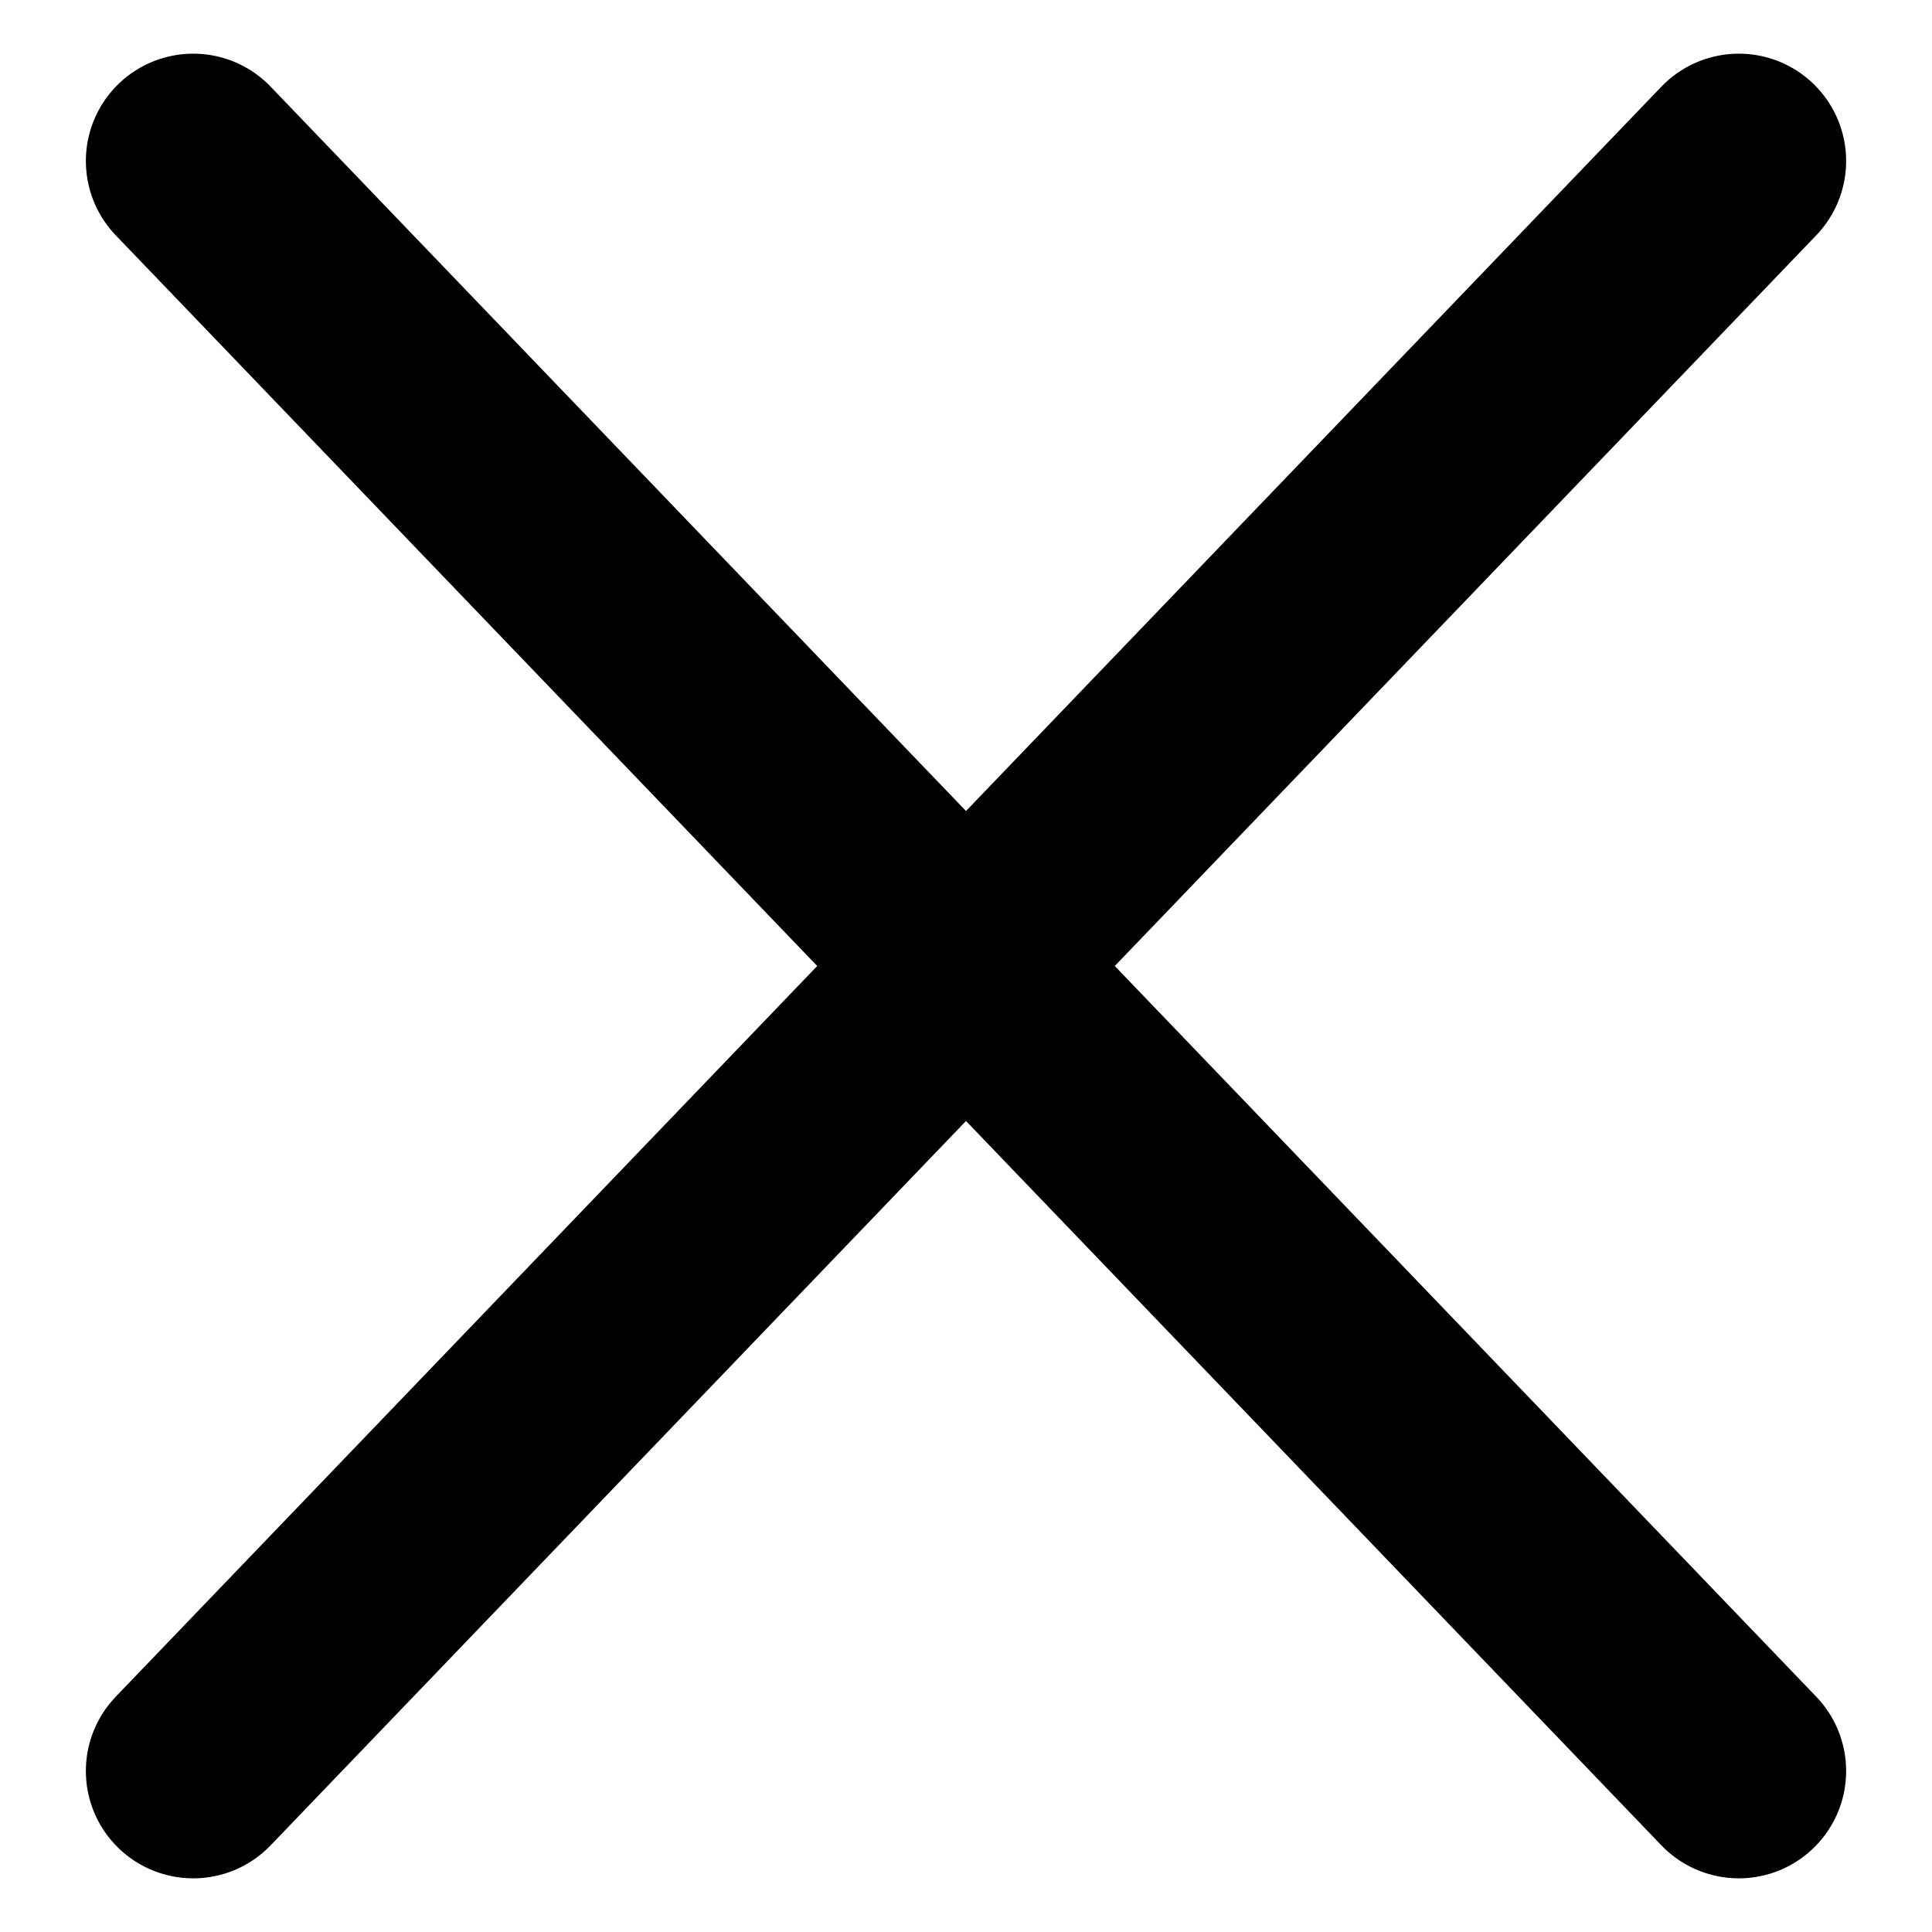
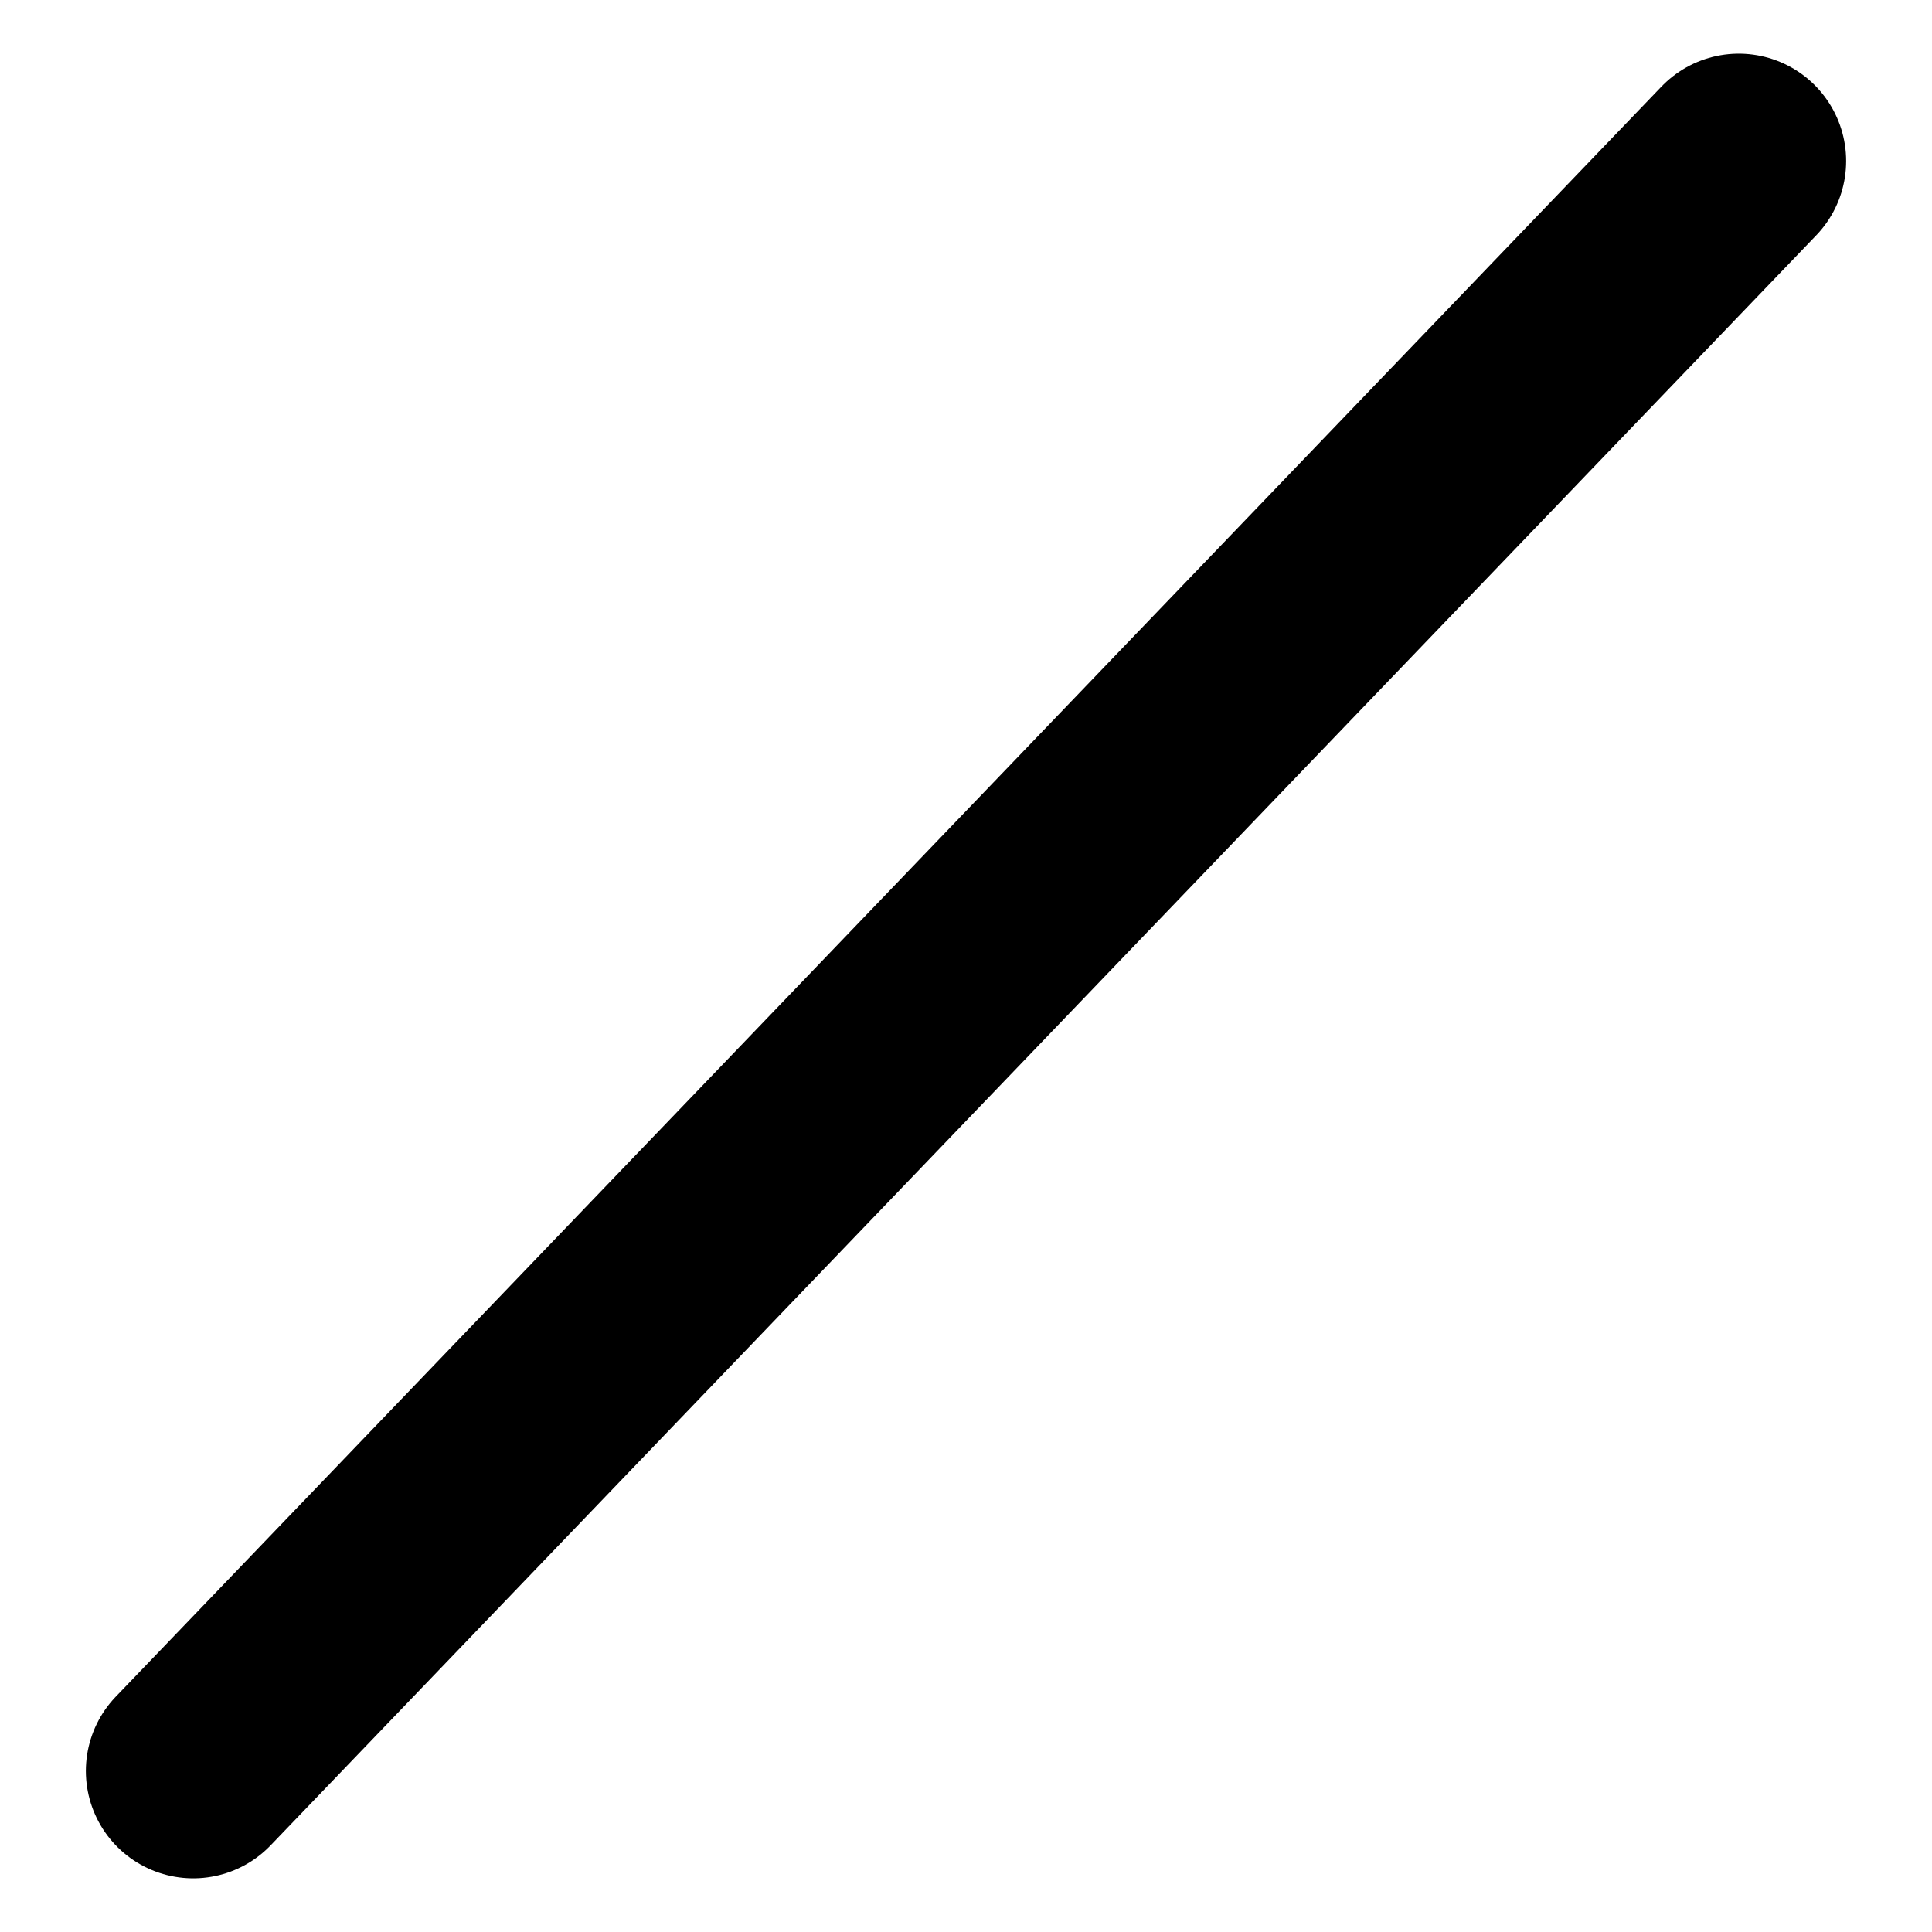
<svg xmlns="http://www.w3.org/2000/svg" width="18px" height="18px" viewBox="0 0 18 18" version="1.1">
  <title>Group 2</title>
  <desc>Created with Sketch.</desc>
  <g id="Webseite" stroke="none" stroke-width="1" fill="none" fill-rule="evenodd" stroke-linecap="round">
    <g id="Kurse-Page" transform="translate(-873, -216)" stroke="#000000" stroke-width="2">
      <g id="Group-2" transform="translate(873, 216)">
-         <path d="M1.8,1.5 L16.2,16.5" id="Line-3" />
        <path d="M16.2,1.5 L1.8,16.5" id="Line-4" />
      </g>
    </g>
  </g>
</svg>